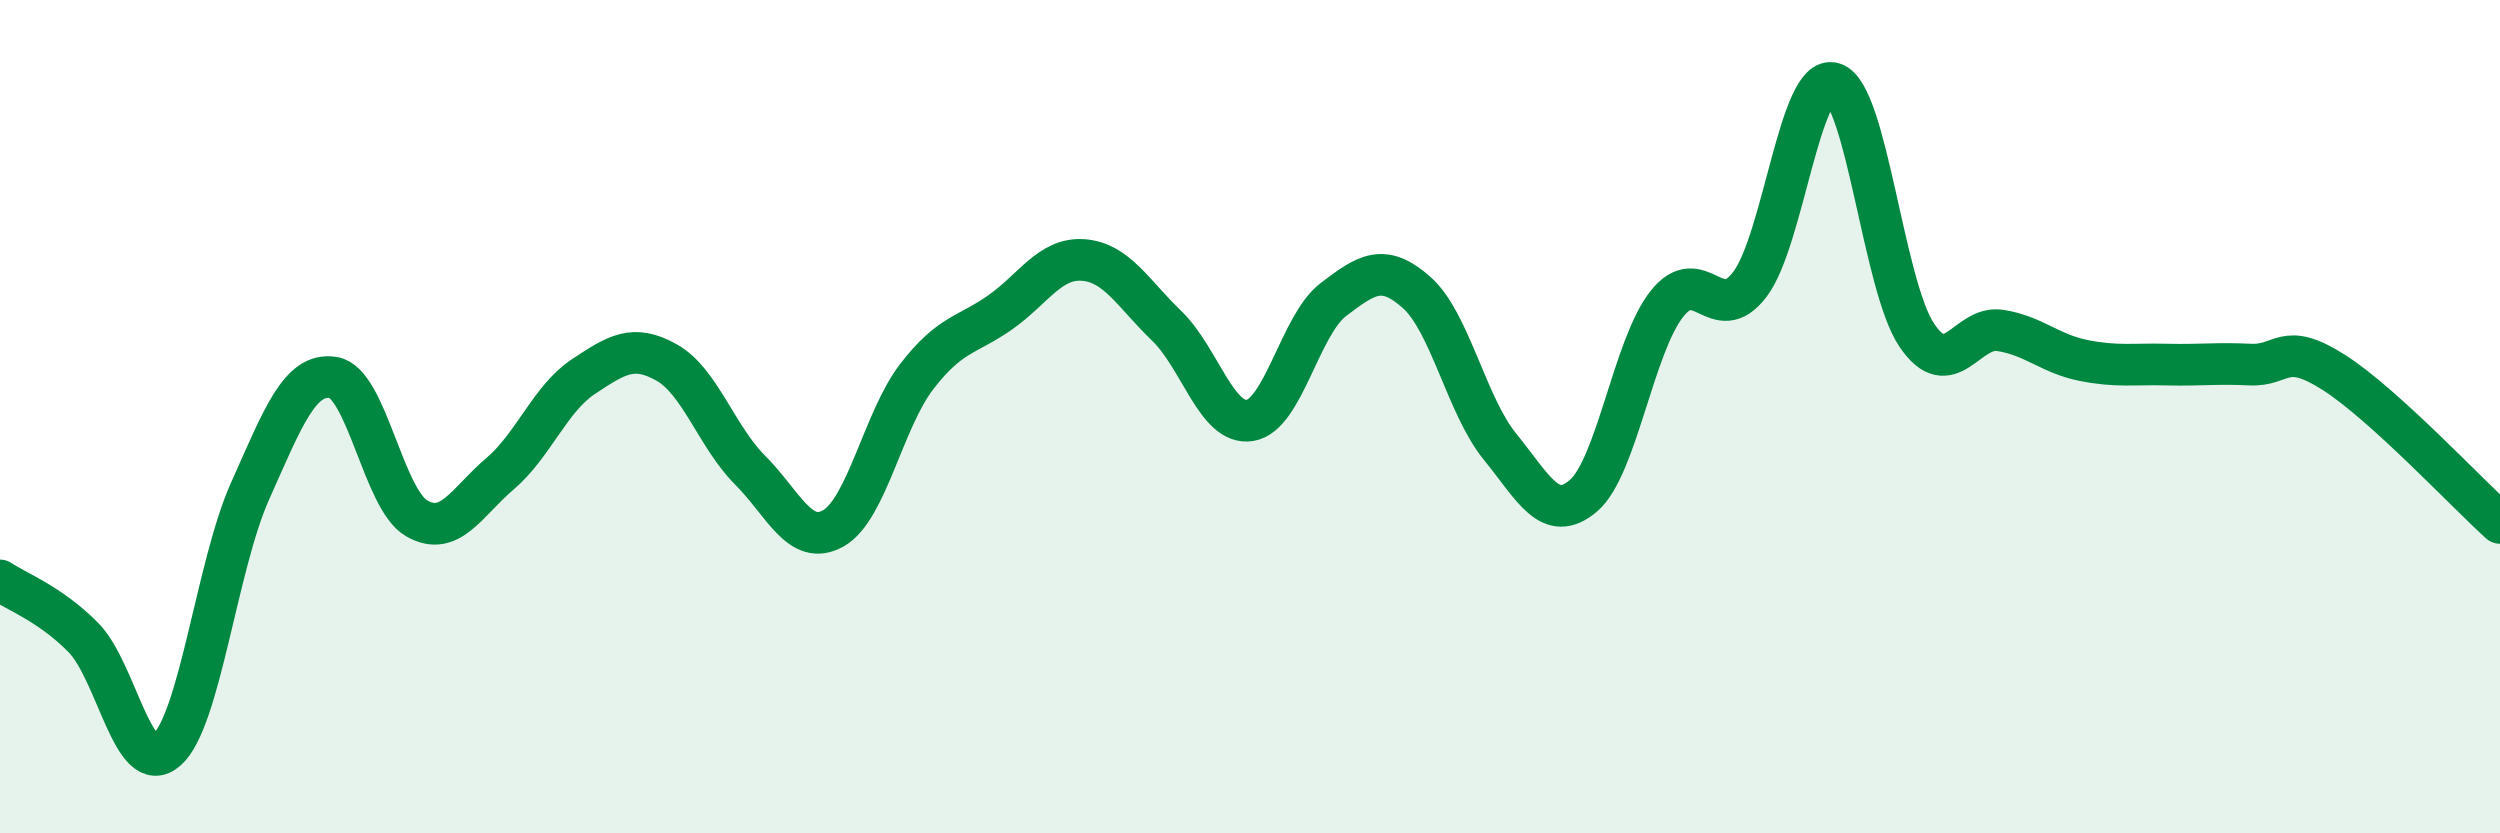
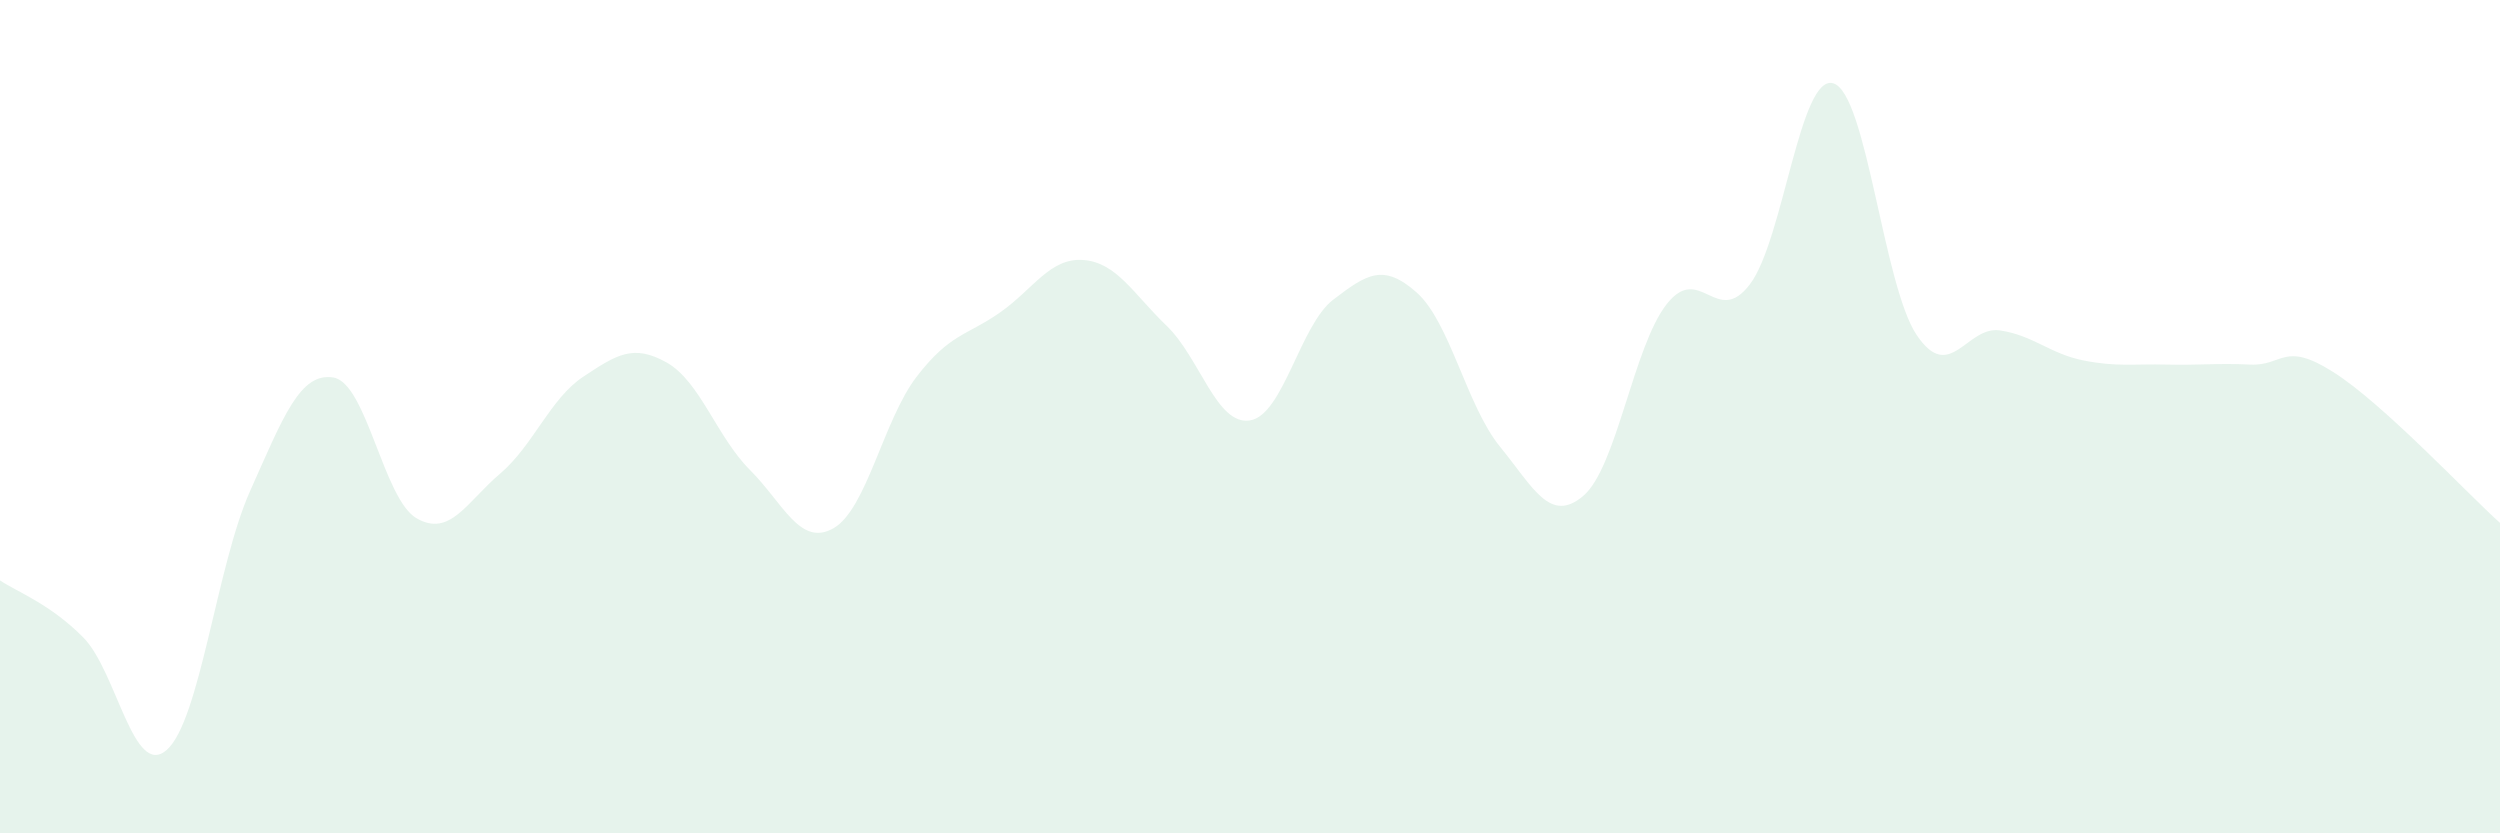
<svg xmlns="http://www.w3.org/2000/svg" width="60" height="20" viewBox="0 0 60 20">
  <path d="M 0,13.93 C 0.4,14.2 1.2,14.49 2,15.3 C 2.8,16.11 3.2,18.7 4,18 C 4.8,17.3 5.2,13.58 6,11.79 C 6.8,10 7.2,8.93 8,9.06 C 8.8,9.19 9.2,11.98 10,12.44 C 10.8,12.9 11.2,12.05 12,11.37 C 12.8,10.69 13.2,9.57 14,9.04 C 14.8,8.51 15.2,8.25 16,8.7 C 16.8,9.15 17.2,10.48 18,11.28 C 18.8,12.08 19.2,13.13 20,12.68 C 20.8,12.23 21.2,10.08 22,9.04 C 22.8,8 23.2,8.06 24,7.5 C 24.8,6.94 25.2,6.18 26,6.24 C 26.8,6.3 27.2,7.05 28,7.82 C 28.8,8.59 29.2,10.22 30,10.09 C 30.8,9.96 31.2,7.8 32,7.19 C 32.8,6.58 33.2,6.31 34,7.02 C 34.8,7.73 35.2,9.74 36,10.72 C 36.8,11.7 37.2,12.58 38,11.9 C 38.8,11.22 39.2,8.32 40,7.3 C 40.8,6.28 41.2,7.88 42,6.82 C 42.8,5.76 43.2,1.76 44,2 C 44.8,2.24 45.2,6.85 46,8.04 C 46.8,9.23 47.2,7.81 48,7.93 C 48.8,8.05 49.2,8.49 50,8.65 C 50.8,8.81 51.2,8.73 52,8.75 C 52.8,8.77 53.2,8.71 54,8.75 C 54.8,8.79 54.8,8.17 56,8.93 C 57.2,9.69 59.2,11.83 60,12.55L60 20L0 20Z" fill="#008740" opacity="0.1" stroke-linecap="round" stroke-linejoin="round" />
-   <path d="M 0,13.93 C 0.4,14.2 1.2,14.49 2,15.3 C 2.8,16.11 3.2,18.7 4,18 C 4.8,17.3 5.2,13.58 6,11.79 C 6.8,10 7.2,8.93 8,9.06 C 8.8,9.19 9.2,11.98 10,12.44 C 10.8,12.9 11.2,12.05 12,11.37 C 12.8,10.69 13.2,9.57 14,9.04 C 14.8,8.51 15.2,8.25 16,8.7 C 16.8,9.15 17.2,10.48 18,11.28 C 18.8,12.08 19.2,13.13 20,12.68 C 20.8,12.23 21.2,10.08 22,9.04 C 22.8,8 23.2,8.06 24,7.5 C 24.8,6.94 25.2,6.18 26,6.24 C 26.8,6.3 27.2,7.05 28,7.82 C 28.8,8.59 29.2,10.22 30,10.09 C 30.8,9.96 31.2,7.8 32,7.19 C 32.8,6.58 33.2,6.31 34,7.02 C 34.8,7.73 35.2,9.74 36,10.72 C 36.8,11.7 37.2,12.58 38,11.9 C 38.8,11.22 39.2,8.32 40,7.3 C 40.8,6.28 41.2,7.88 42,6.82 C 42.8,5.76 43.2,1.76 44,2 C 44.8,2.24 45.2,6.85 46,8.04 C 46.8,9.23 47.2,7.81 48,7.93 C 48.8,8.05 49.2,8.49 50,8.65 C 50.8,8.81 51.2,8.73 52,8.75 C 52.8,8.77 53.2,8.71 54,8.75 C 54.8,8.79 54.8,8.17 56,8.93 C 57.2,9.69 59.2,11.83 60,12.55" stroke="#008740" stroke-width="1" fill="none" stroke-linecap="round" stroke-linejoin="round" />
</svg>